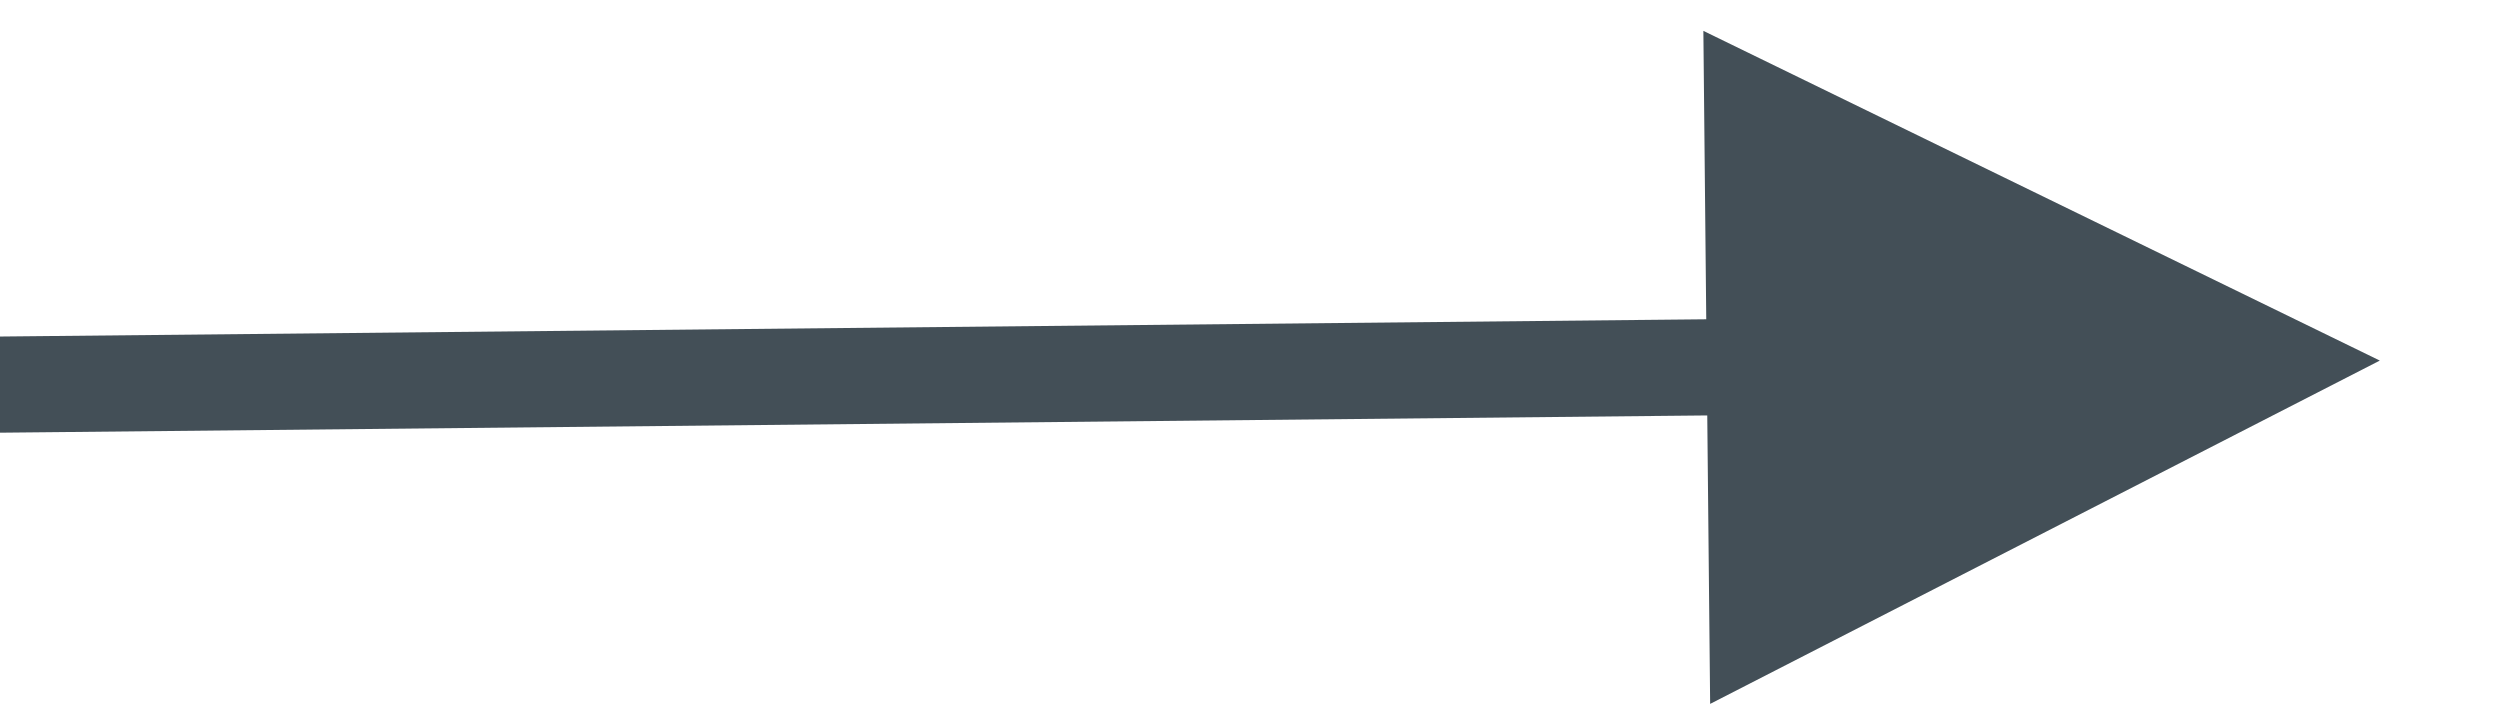
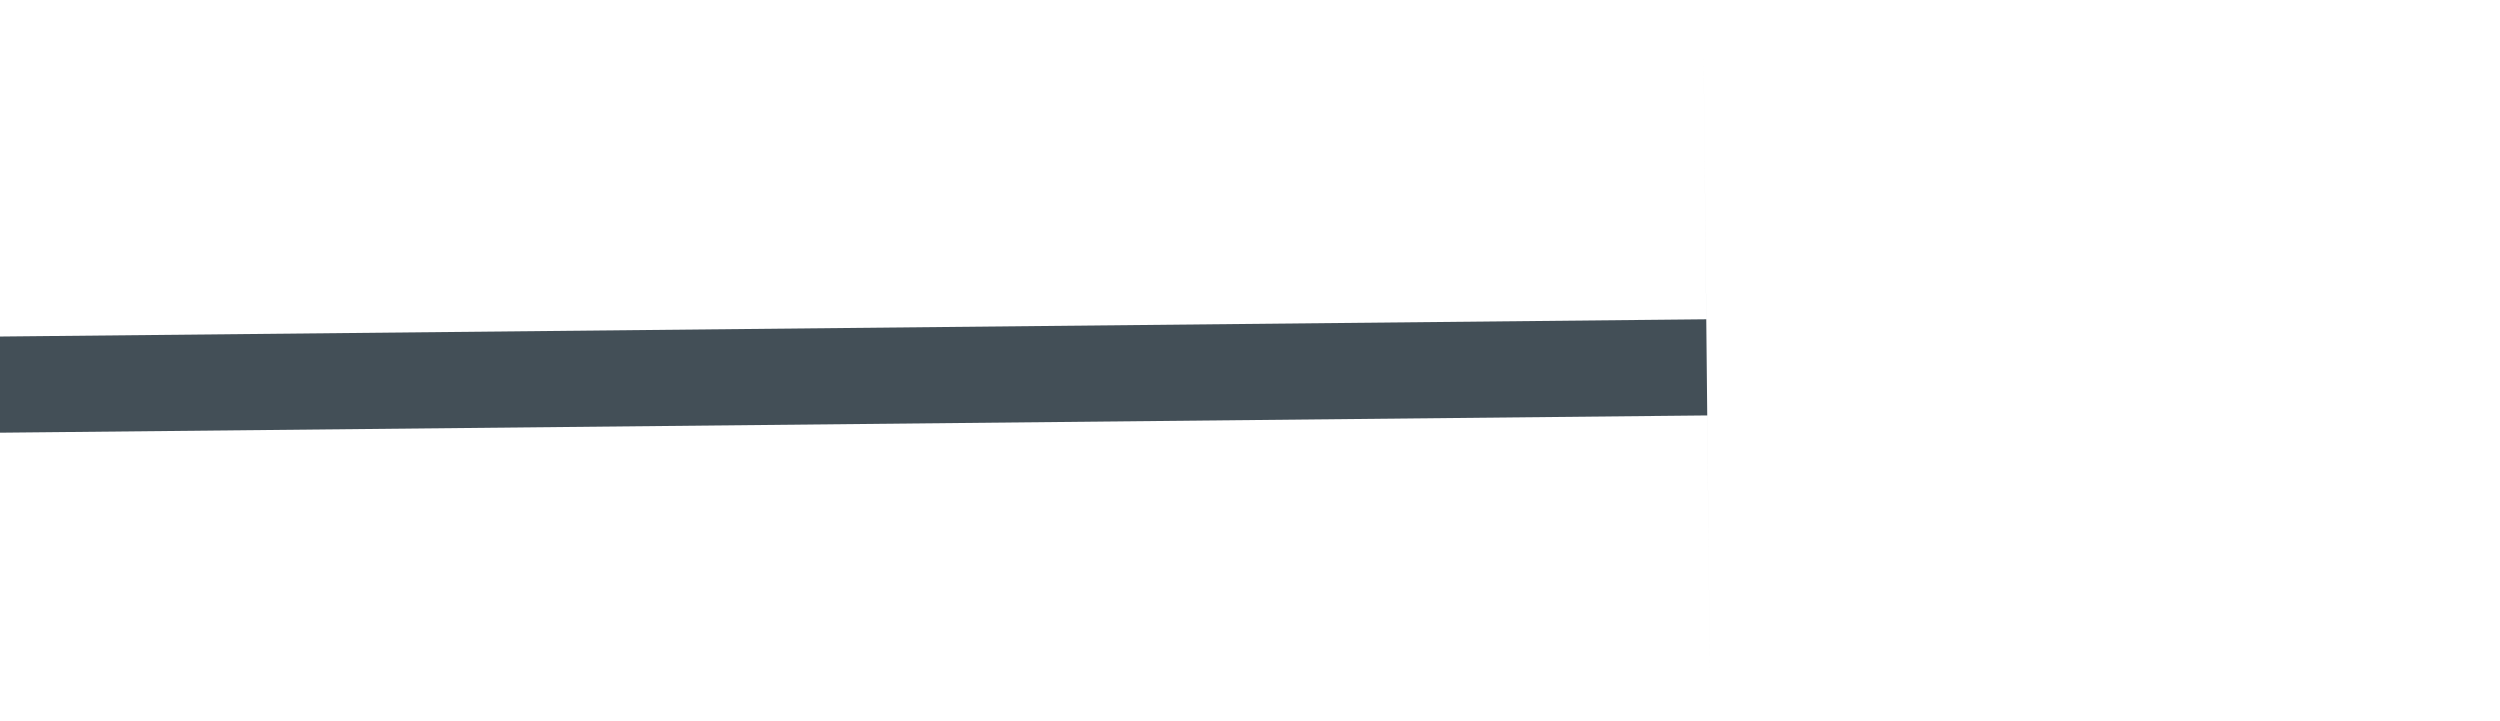
<svg xmlns="http://www.w3.org/2000/svg" width="52px" height="15px" viewBox="0 0 52 15" version="1.1">
  <title>arrow</title>
  <g id="Workmates" stroke="none" stroke-width="1" fill="none" fill-rule="evenodd">
    <g id="wm_request-a-demo-" transform="translate(-1244, -1734)">
      <g id="Page" />
-       <path id="arrow" d="M1279.43,1734.642 L1293.5,1741.5 L1279.571,1748.641 L1279.511,1742.641 L1244.01,1743 L1243.01,1743.01 L1242.99,1741.01 L1243.99,1741 L1279.49,1740.641 L1279.43,1734.642 Z" fill="#434F57" fill-rule="nonzero" />
+       <path id="arrow" d="M1279.43,1734.642 L1279.571,1748.641 L1279.511,1742.641 L1244.01,1743 L1243.01,1743.01 L1242.99,1741.01 L1243.99,1741 L1279.49,1740.641 L1279.43,1734.642 Z" fill="#434F57" fill-rule="nonzero" />
    </g>
  </g>
</svg>